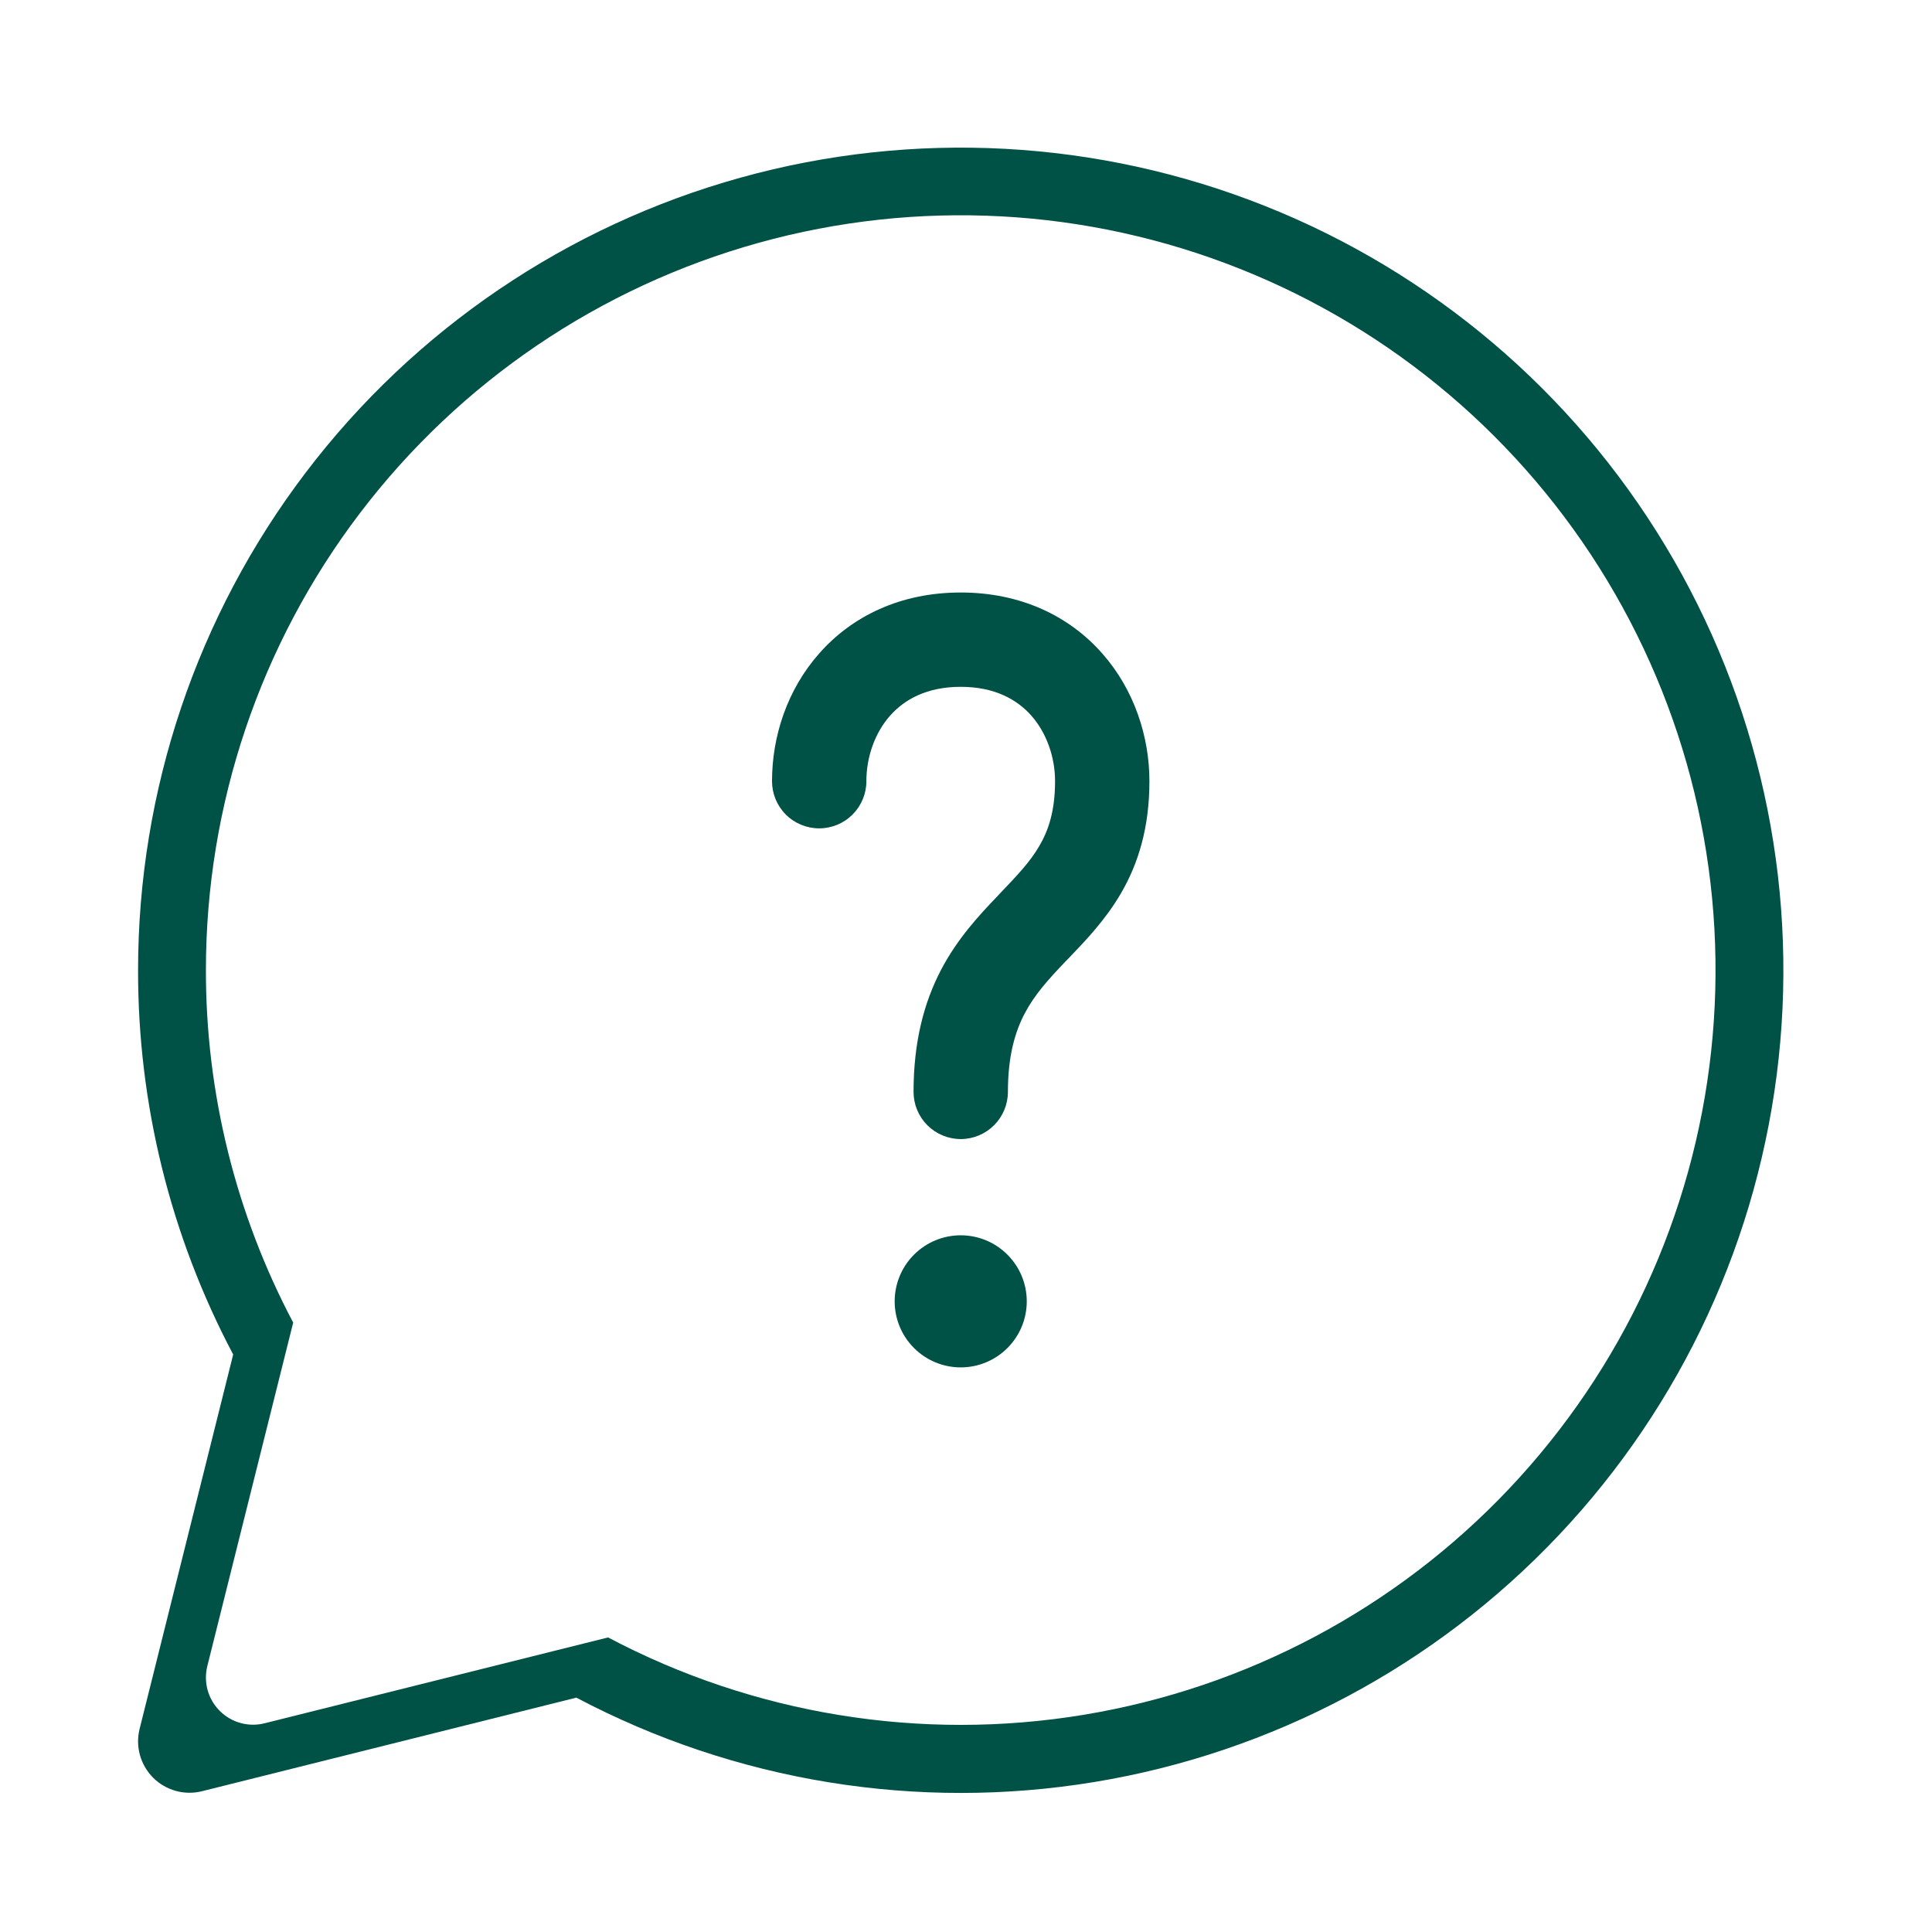
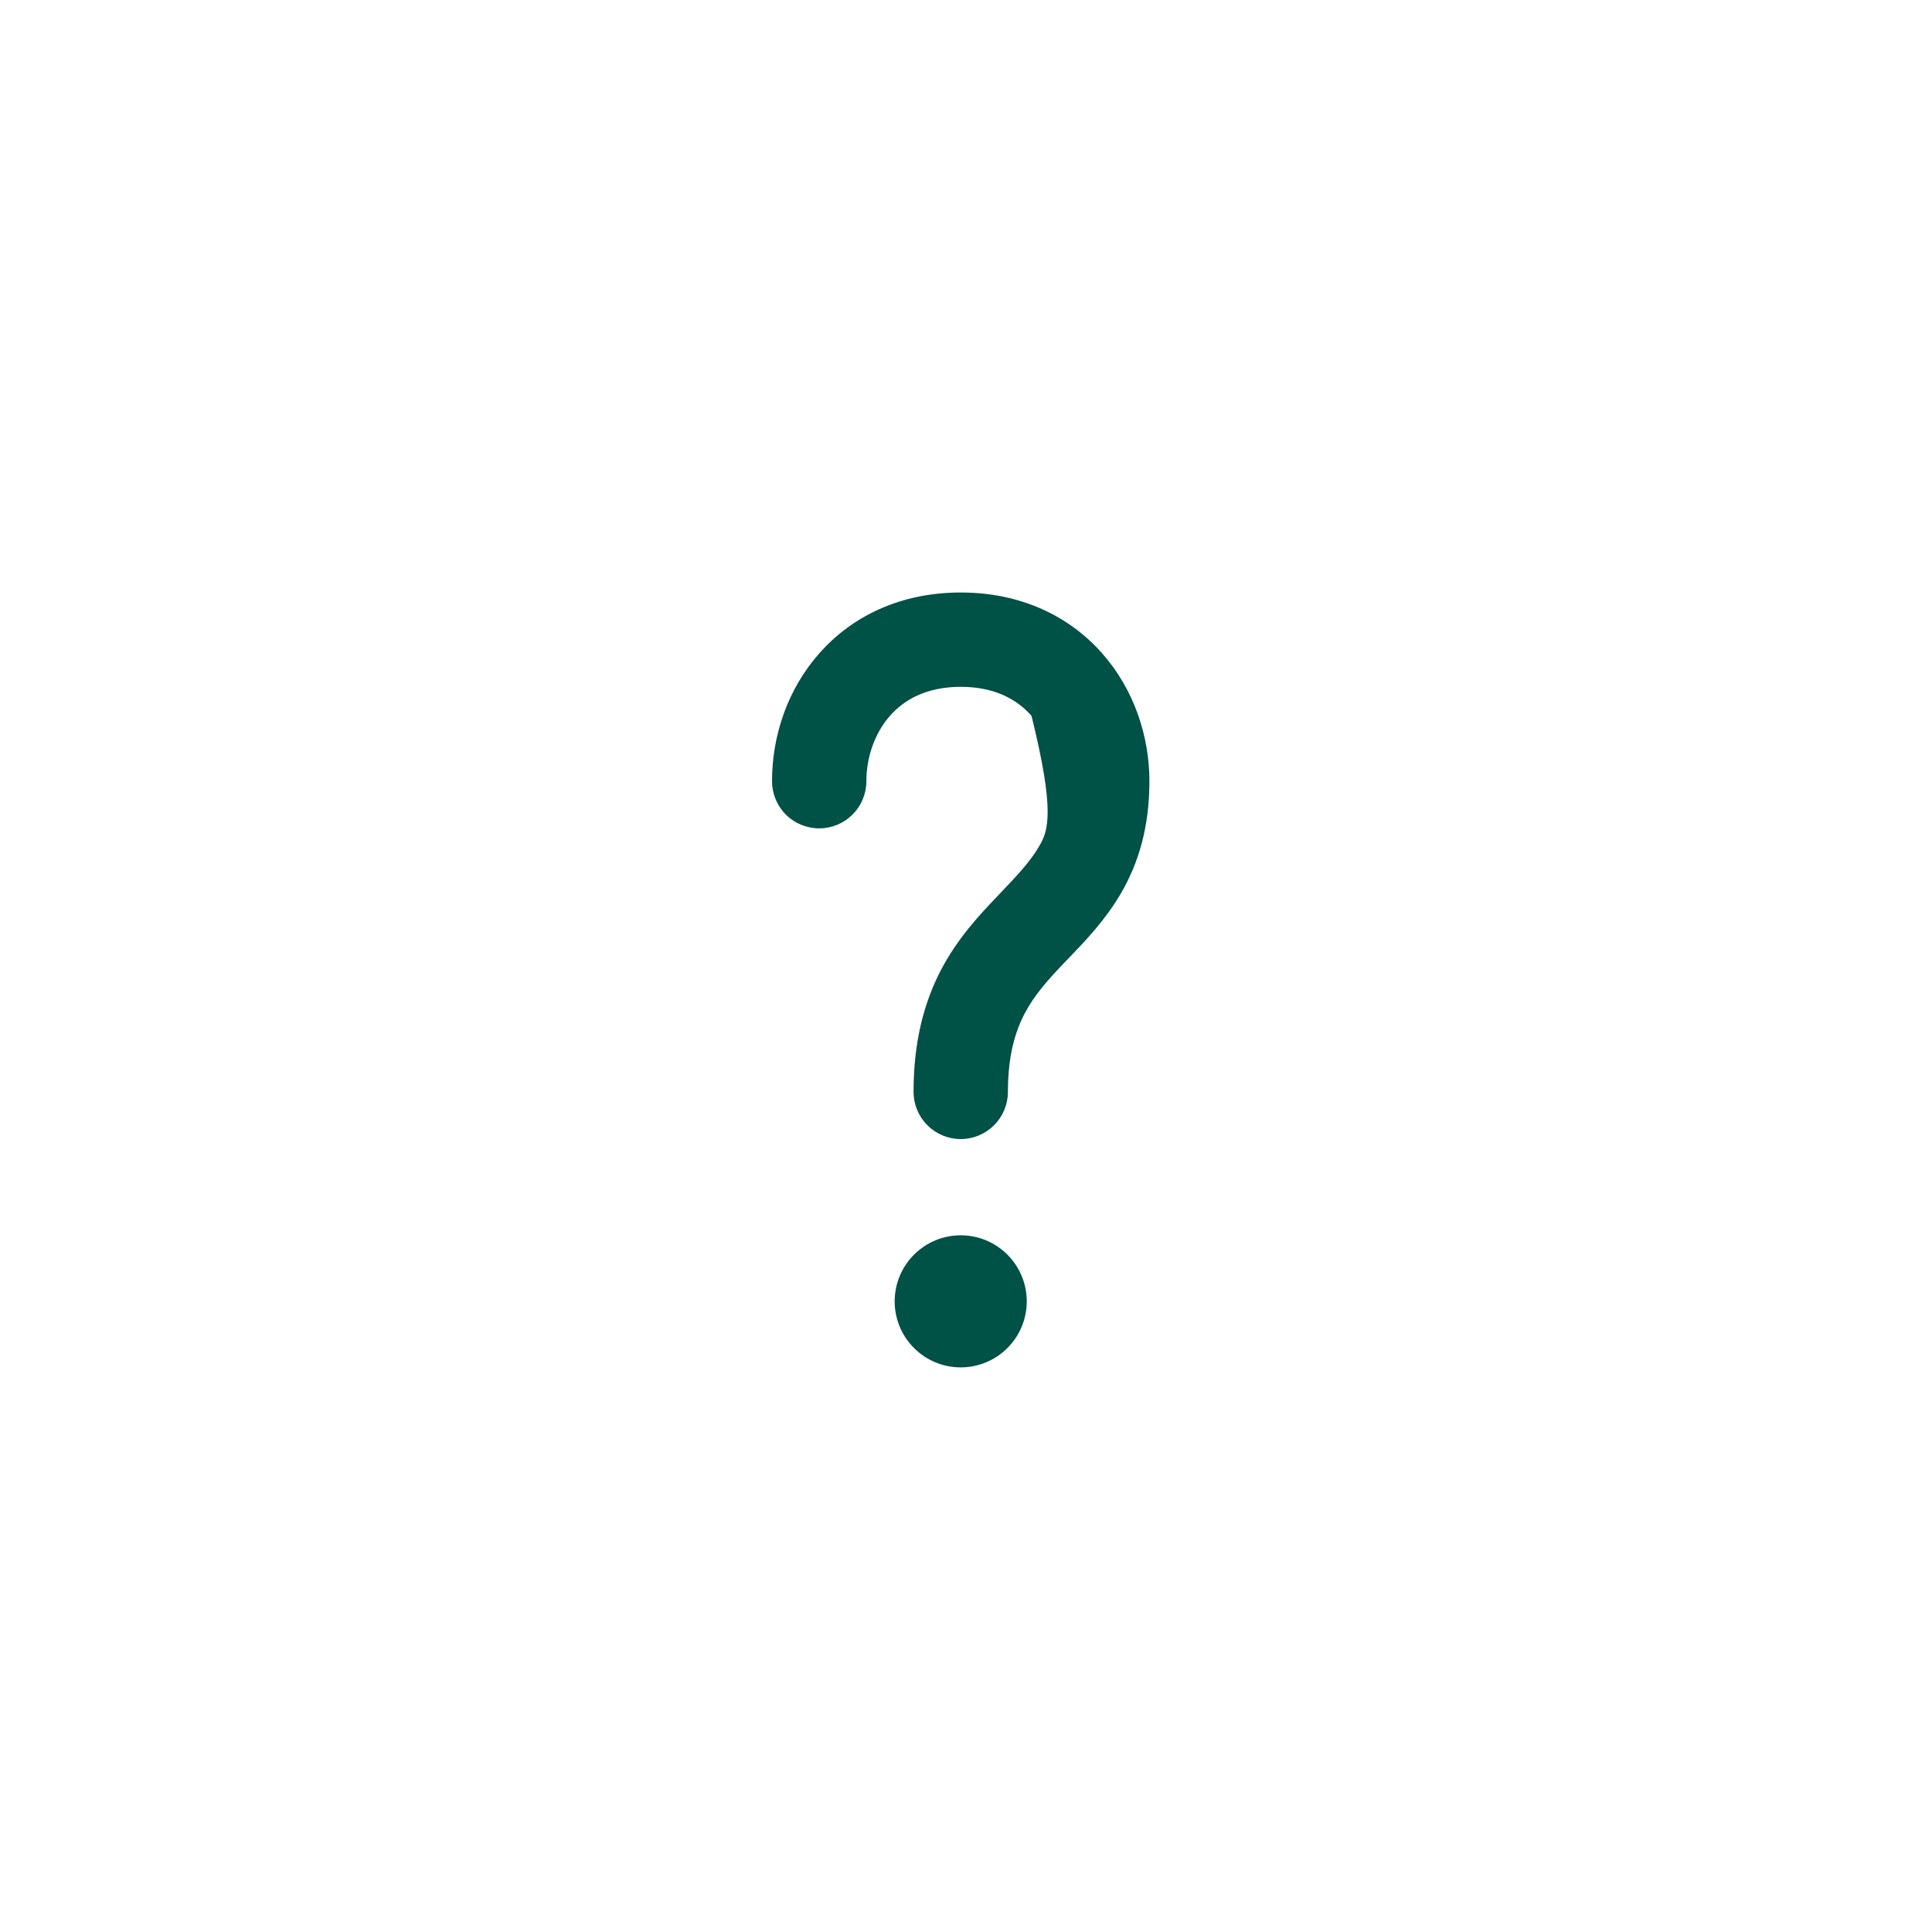
<svg xmlns="http://www.w3.org/2000/svg" width="62" height="62" viewBox="0 0 62 62" fill="none">
  <g filter="url(#filter0_d_1662_184)">
-     <path d="M0.431 27.131C0.432 21.362 2.323 15.752 5.815 11.16C9.306 6.568 14.206 3.245 19.764 1.701C25.323 0.157 31.234 0.476 36.594 2.609C41.954 4.743 46.468 8.573 49.444 13.515C52.421 18.457 53.698 24.237 53.078 29.973C52.458 35.709 49.977 41.083 46.014 45.275C42.05 49.467 36.823 52.245 31.131 53.185C25.439 54.125 19.596 53.174 14.495 50.479L2.483 53.482C2.207 53.551 1.917 53.548 1.642 53.472C1.368 53.396 1.117 53.251 0.915 53.049C0.714 52.848 0.567 52.597 0.491 52.323C0.415 52.048 0.411 51.758 0.48 51.482L3.483 39.467C1.472 35.666 0.424 31.431 0.431 27.131ZM24.356 18.244C24.861 17.673 25.643 17.231 26.831 17.231C28.019 17.231 28.801 17.673 29.306 18.244C29.837 18.851 30.131 19.69 30.131 20.531C30.131 21.577 29.896 22.257 29.583 22.792C29.25 23.366 28.804 23.828 28.187 24.475L28.114 24.554C27.491 25.204 26.725 26.019 26.141 27.131C25.547 28.273 25.181 29.642 25.181 31.398C25.181 31.836 25.355 32.255 25.664 32.565C25.973 32.874 26.393 33.048 26.831 33.048C27.268 33.048 27.688 32.874 27.997 32.565C28.307 32.255 28.481 31.836 28.481 31.398C28.481 30.131 28.735 29.293 29.065 28.662C29.411 28.002 29.883 27.478 30.497 26.834L30.636 26.692C31.197 26.108 31.896 25.379 32.434 24.455C33.048 23.399 33.431 22.145 33.431 20.531C33.431 18.97 32.899 17.33 31.781 16.063C30.636 14.763 28.943 13.931 26.831 13.931C24.719 13.931 23.026 14.763 21.881 16.063C20.759 17.333 20.231 18.967 20.231 20.531C20.231 20.969 20.404 21.388 20.714 21.698C21.023 22.007 21.443 22.181 21.881 22.181C22.318 22.181 22.738 22.007 23.047 21.698C23.357 21.388 23.531 20.969 23.531 20.531C23.531 19.69 23.824 18.848 24.356 18.244ZM29.141 38.724C29.141 38.111 28.897 37.524 28.464 37.091C28.031 36.657 27.443 36.414 26.831 36.414C26.218 36.414 25.631 36.657 25.197 37.091C24.764 37.524 24.521 38.111 24.521 38.724C24.521 39.337 24.764 39.924 25.197 40.358C25.631 40.791 26.218 41.034 26.831 41.034C27.443 41.034 28.031 40.791 28.464 40.358C28.897 39.924 29.141 39.337 29.141 38.724Z" fill="#005146" />
    <path d="M44.635 27.131C44.635 36.964 36.664 44.936 26.831 44.936C16.998 44.936 9.026 36.964 9.026 27.131C9.026 17.298 16.998 9.327 26.831 9.327C36.664 9.327 44.635 17.298 44.635 27.131Z" fill="#005146" />
-     <path d="M2.608 27.125C2.609 21.832 4.344 16.685 7.548 12.471C10.751 8.257 15.247 5.209 20.347 3.792C25.447 2.375 30.871 2.668 35.789 4.626C40.707 6.583 44.848 10.098 47.579 14.632C50.311 19.166 51.482 24.47 50.913 29.733C50.345 34.995 48.068 39.926 44.431 43.773C40.795 47.619 35.998 50.168 30.776 51.03C25.553 51.892 20.192 51.02 15.513 48.547L4.491 51.302C4.238 51.366 3.972 51.363 3.72 51.293C3.467 51.224 3.238 51.09 3.053 50.905C2.868 50.721 2.733 50.491 2.663 50.239C2.594 49.987 2.59 49.721 2.653 49.467L5.409 38.443C3.564 34.956 2.602 31.07 2.608 27.125ZM24.56 18.971C25.023 18.447 25.741 18.041 26.831 18.041C27.921 18.041 28.638 18.447 29.102 18.971C29.589 19.528 29.858 20.297 29.858 21.069C29.858 22.029 29.643 22.653 29.356 23.143C29.05 23.67 28.641 24.094 28.075 24.688L28.008 24.76C27.436 25.357 26.734 26.105 26.198 27.125C25.653 28.173 25.317 29.429 25.317 31.04C25.317 31.441 25.476 31.826 25.76 32.11C26.044 32.394 26.429 32.554 26.831 32.554C27.232 32.554 27.617 32.394 27.901 32.11C28.185 31.826 28.345 31.441 28.345 31.04C28.345 29.877 28.578 29.108 28.88 28.53C29.198 27.924 29.631 27.443 30.195 26.852L30.322 26.722C30.836 26.186 31.478 25.517 31.972 24.669C32.535 23.701 32.886 22.55 32.886 21.069C32.886 19.637 32.399 18.132 31.372 16.97C30.322 15.777 28.768 15.014 26.831 15.014C24.893 15.014 23.34 15.777 22.289 16.97C21.259 18.135 20.775 19.634 20.775 21.069C20.775 21.471 20.934 21.856 21.218 22.14C21.502 22.424 21.887 22.583 22.289 22.583C22.69 22.583 23.075 22.424 23.359 22.14C23.643 21.856 23.803 21.471 23.803 21.069C23.803 20.297 24.072 19.525 24.56 18.971ZM28.95 37.762C28.95 37.2 28.727 36.66 28.329 36.263C27.932 35.865 27.393 35.642 26.831 35.642C26.268 35.642 25.729 35.865 25.332 36.263C24.934 36.66 24.711 37.2 24.711 37.762C24.711 38.324 24.934 38.863 25.332 39.26C25.729 39.658 26.268 39.881 26.831 39.881C27.393 39.881 27.932 39.658 28.329 39.26C28.727 38.863 28.95 38.324 28.95 37.762Z" fill="white" />
+     <path d="M2.608 27.125C2.609 21.832 4.344 16.685 7.548 12.471C10.751 8.257 15.247 5.209 20.347 3.792C25.447 2.375 30.871 2.668 35.789 4.626C40.707 6.583 44.848 10.098 47.579 14.632C50.311 19.166 51.482 24.47 50.913 29.733C50.345 34.995 48.068 39.926 44.431 43.773C40.795 47.619 35.998 50.168 30.776 51.03C25.553 51.892 20.192 51.02 15.513 48.547L4.491 51.302C4.238 51.366 3.972 51.363 3.72 51.293C3.467 51.224 3.238 51.09 3.053 50.905C2.868 50.721 2.733 50.491 2.663 50.239C2.594 49.987 2.59 49.721 2.653 49.467L5.409 38.443C3.564 34.956 2.602 31.07 2.608 27.125ZM24.56 18.971C25.023 18.447 25.741 18.041 26.831 18.041C27.921 18.041 28.638 18.447 29.102 18.971C29.858 22.029 29.643 22.653 29.356 23.143C29.05 23.67 28.641 24.094 28.075 24.688L28.008 24.76C27.436 25.357 26.734 26.105 26.198 27.125C25.653 28.173 25.317 29.429 25.317 31.04C25.317 31.441 25.476 31.826 25.76 32.11C26.044 32.394 26.429 32.554 26.831 32.554C27.232 32.554 27.617 32.394 27.901 32.11C28.185 31.826 28.345 31.441 28.345 31.04C28.345 29.877 28.578 29.108 28.88 28.53C29.198 27.924 29.631 27.443 30.195 26.852L30.322 26.722C30.836 26.186 31.478 25.517 31.972 24.669C32.535 23.701 32.886 22.55 32.886 21.069C32.886 19.637 32.399 18.132 31.372 16.97C30.322 15.777 28.768 15.014 26.831 15.014C24.893 15.014 23.34 15.777 22.289 16.97C21.259 18.135 20.775 19.634 20.775 21.069C20.775 21.471 20.934 21.856 21.218 22.14C21.502 22.424 21.887 22.583 22.289 22.583C22.69 22.583 23.075 22.424 23.359 22.14C23.643 21.856 23.803 21.471 23.803 21.069C23.803 20.297 24.072 19.525 24.56 18.971ZM28.95 37.762C28.95 37.2 28.727 36.66 28.329 36.263C27.932 35.865 27.393 35.642 26.831 35.642C26.268 35.642 25.729 35.865 25.332 36.263C24.934 36.66 24.711 37.2 24.711 37.762C24.711 38.324 24.934 38.863 25.332 39.26C25.729 39.658 26.268 39.881 26.831 39.881C27.393 39.881 27.932 39.658 28.329 39.26C28.727 38.863 28.95 38.324 28.95 37.762Z" fill="white" />
  </g>
  <defs>
    <filter id="filter0_d_1662_184" x="0.431" y="0.738" width="60.8" height="60.8" filterUnits="userSpaceOnUse" color-interpolation-filters="sRGB">
      <feFlood flood-opacity="0" result="BackgroundImageFix" />
      <feColorMatrix in="SourceAlpha" type="matrix" values="0 0 0 0 0 0 0 0 0 0 0 0 0 0 0 0 0 0 127 0" result="hardAlpha" />
      <feOffset dx="4" dy="4" />
      <feGaussianBlur stdDeviation="2" />
      <feComposite in2="hardAlpha" operator="out" />
      <feColorMatrix type="matrix" values="0 0 0 0 0 0 0 0 0 0 0 0 0 0 0 0 0 0 0.12 0" />
      <feBlend mode="normal" in2="BackgroundImageFix" result="effect1_dropShadow_1662_184" />
      <feBlend mode="normal" in="SourceGraphic" in2="effect1_dropShadow_1662_184" result="shape" />
    </filter>
  </defs>
</svg>